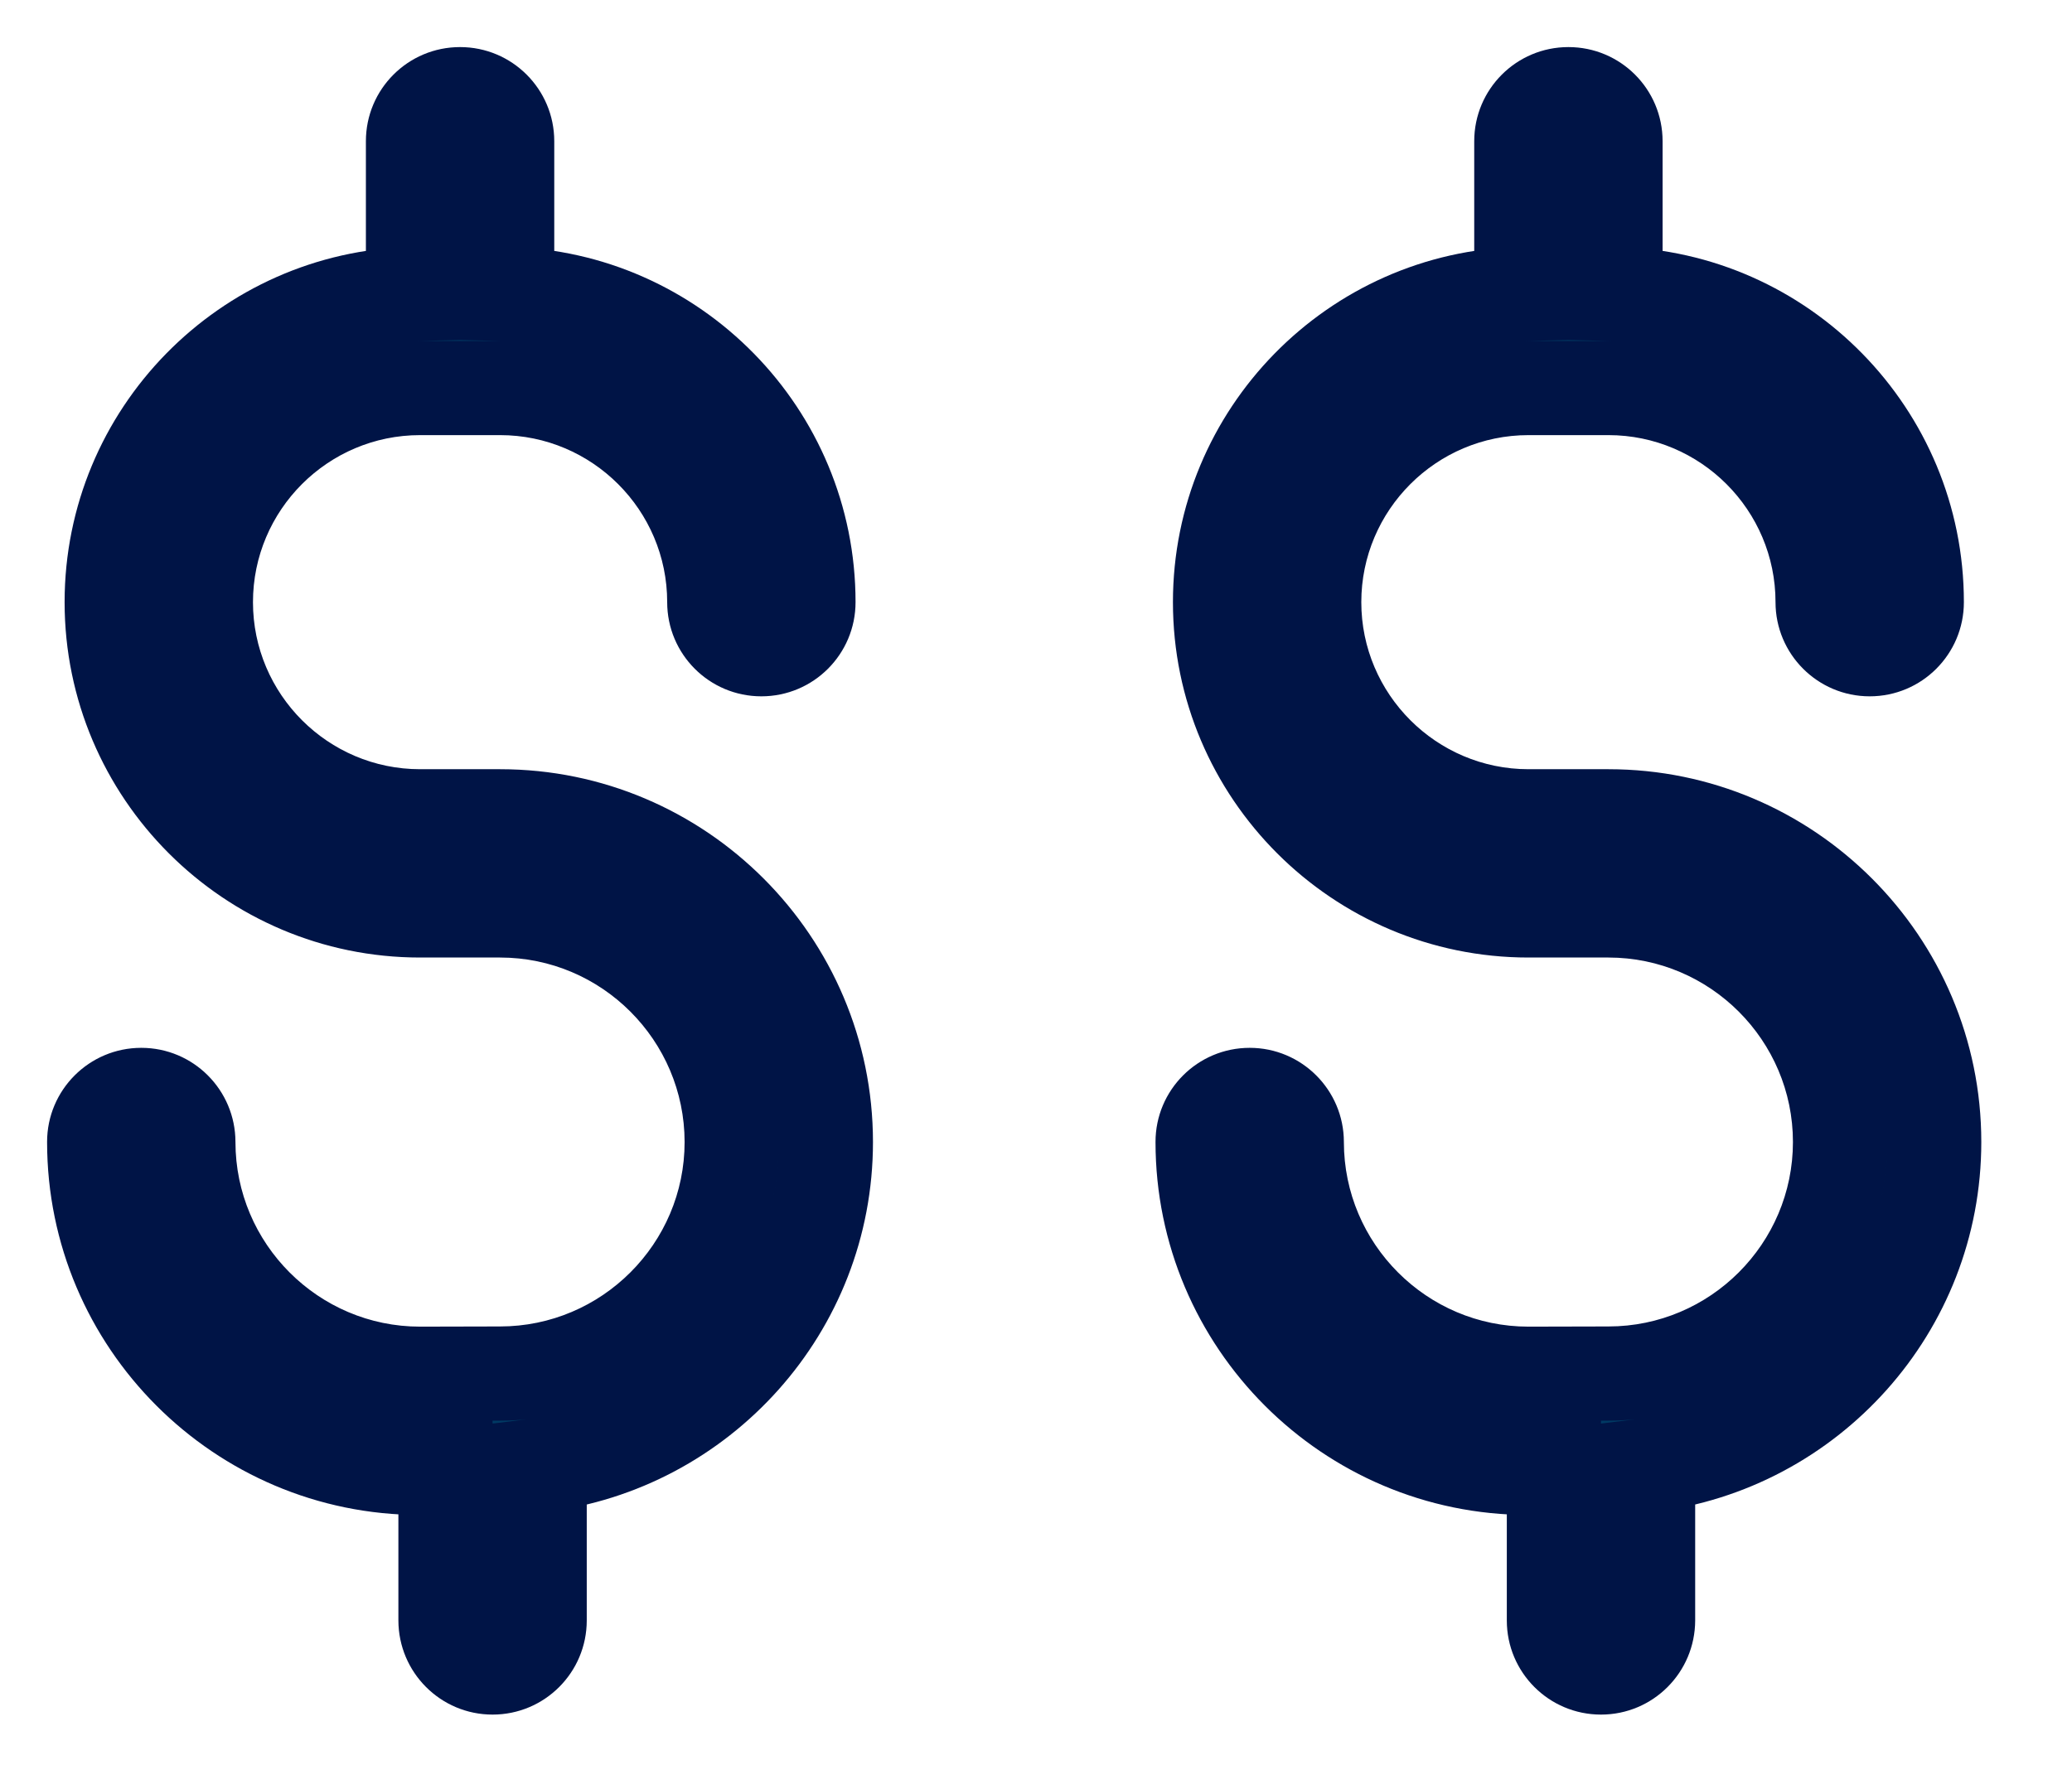
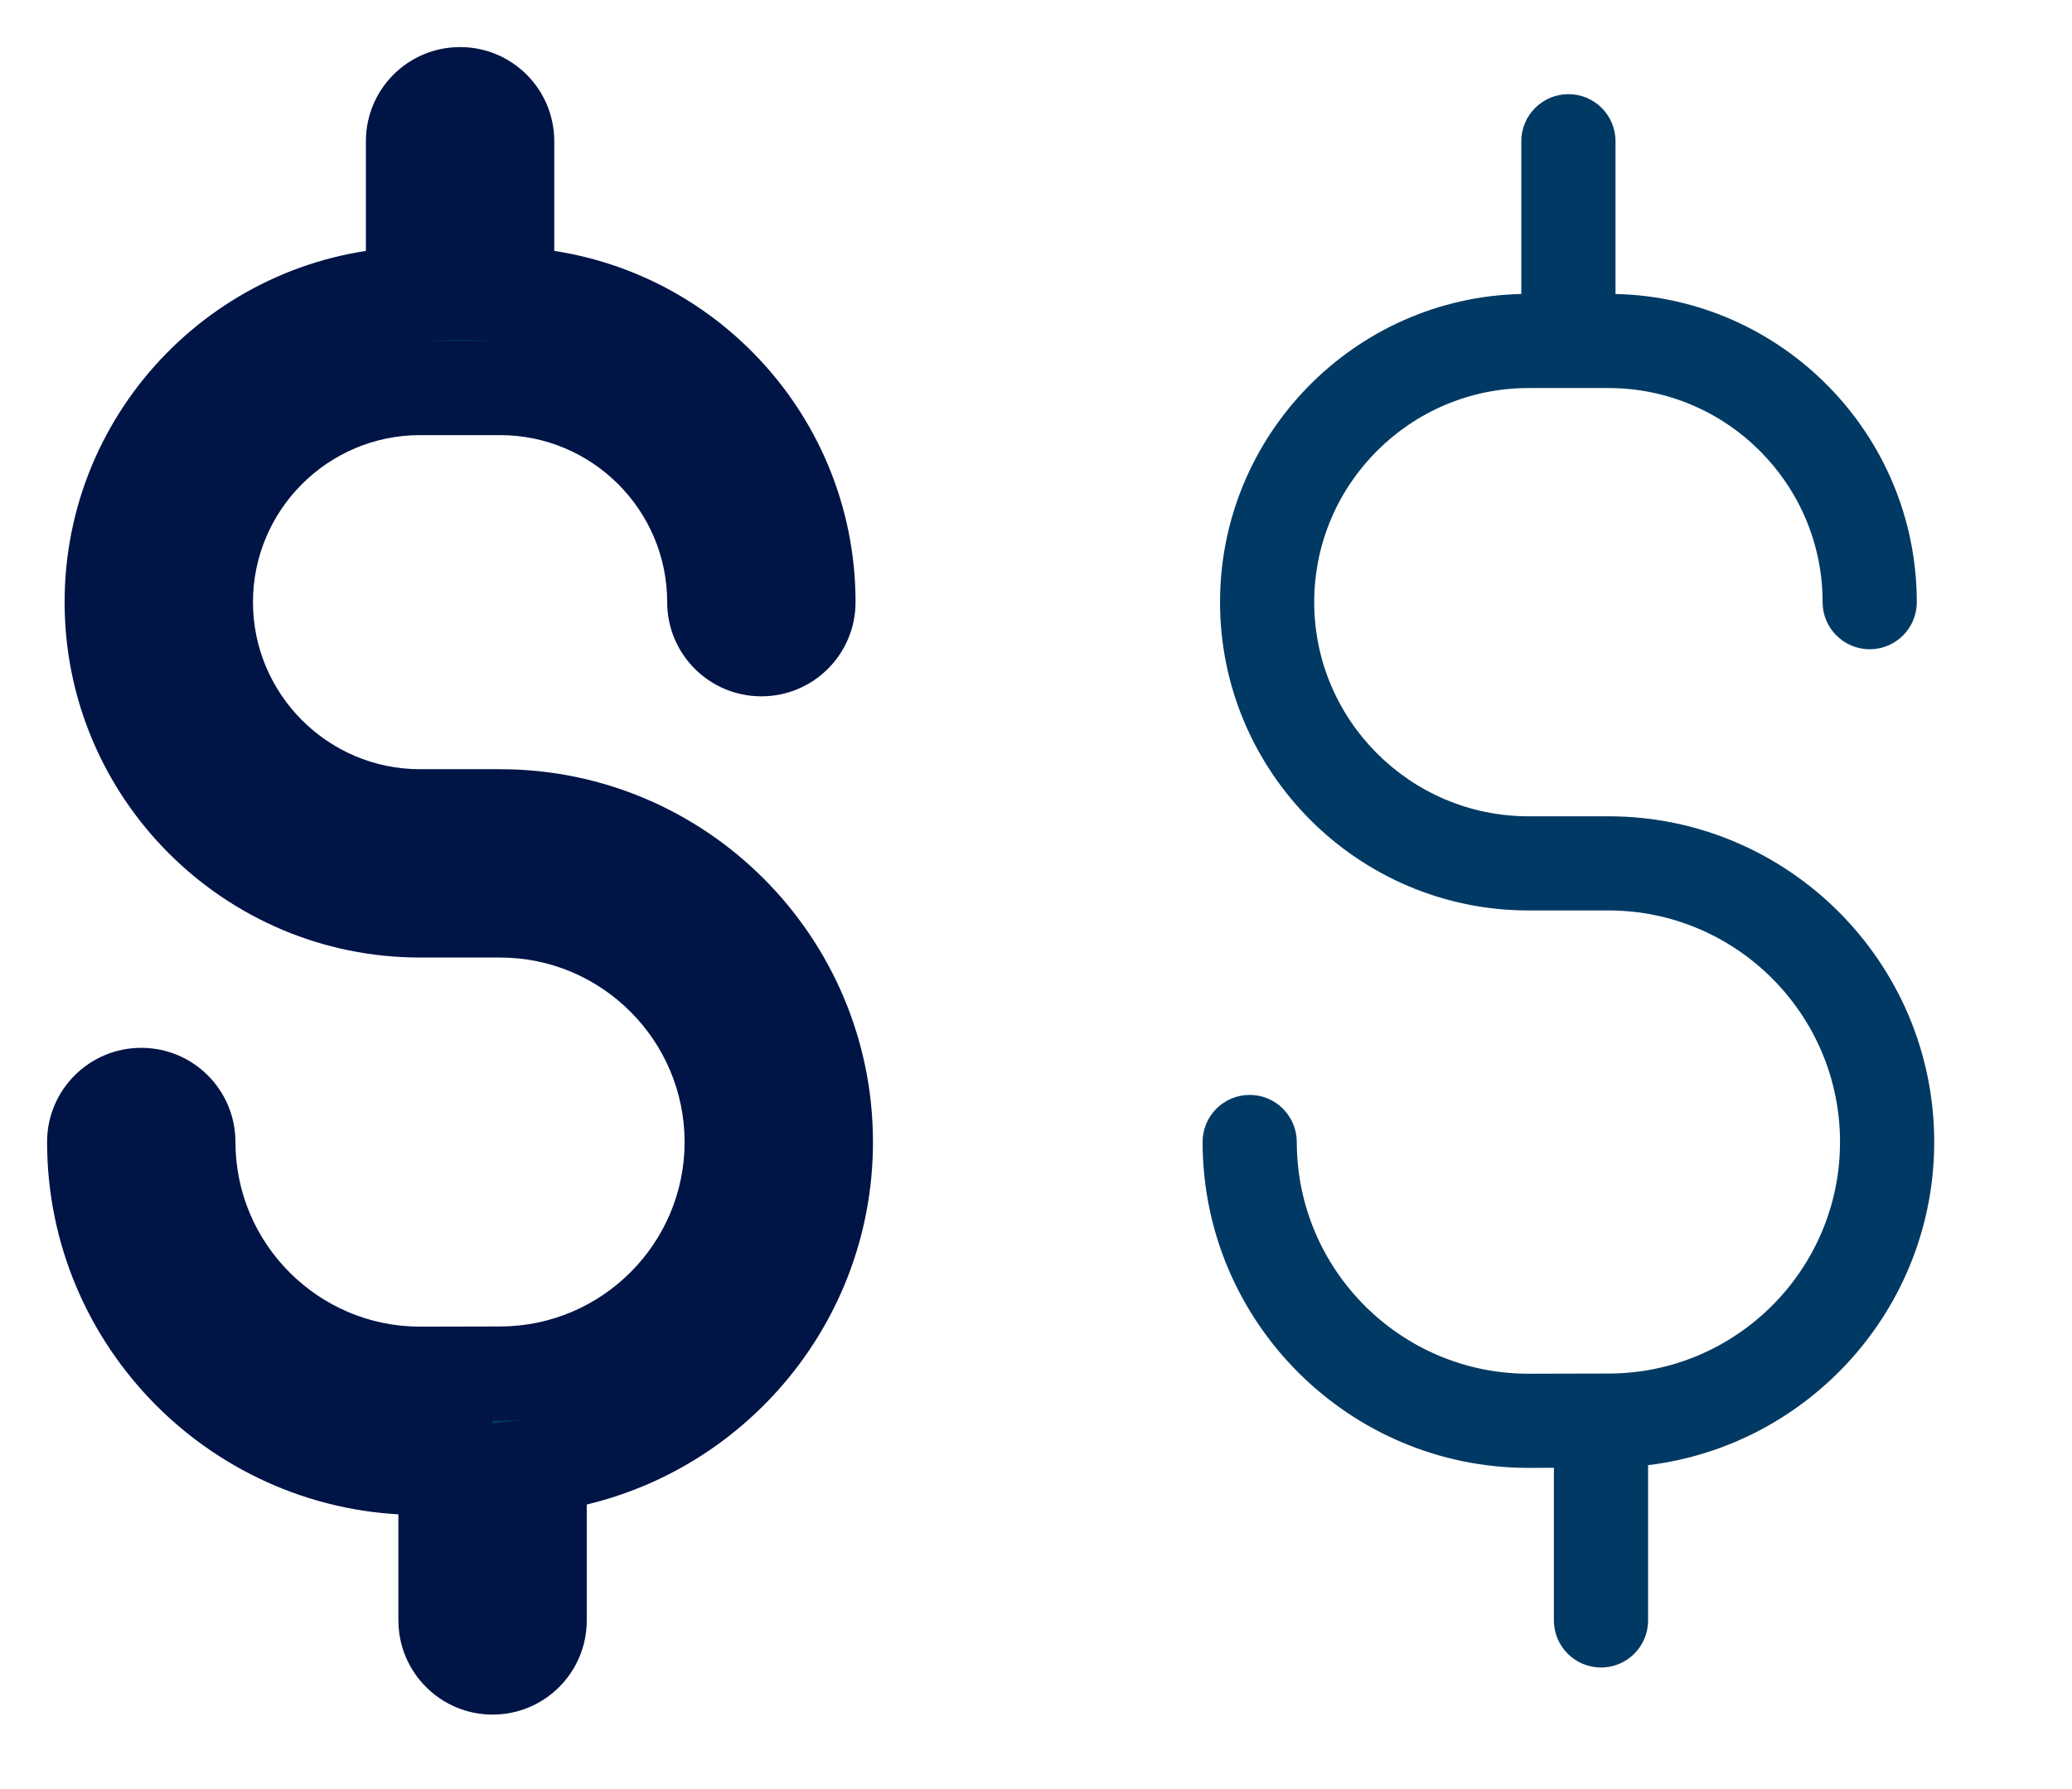
<svg xmlns="http://www.w3.org/2000/svg" width="22" height="19" viewBox="0 0 22 19" fill="none">
-   <path d="M4.885 1C5.161 1 5.385 1.224 5.385 1.5V3.122C7.156 3.162 8.584 4.615 8.584 6.395C8.584 6.671 8.36 6.895 8.084 6.895C7.808 6.895 7.584 6.671 7.584 6.395C7.584 5.141 6.563 4.121 5.31 4.121H4.46C3.206 4.121 2.186 5.141 2.186 6.395C2.186 7.648 3.206 8.669 4.46 8.669H5.31C7.217 8.669 8.768 10.221 8.769 12.128C8.769 13.893 7.44 15.352 5.73 15.56V17.209C5.73 17.485 5.507 17.709 5.23 17.709C4.954 17.709 4.731 17.485 4.73 17.209V15.588L4.46 15.589C2.552 15.589 1 14.036 1 12.128C1 11.852 1.224 11.628 1.5 11.628C1.776 11.628 2 11.852 2 12.128C2 13.484 3.104 14.589 4.46 14.589L5.31 14.587C6.665 14.587 7.769 13.483 7.769 12.128C7.768 10.773 6.665 9.669 5.31 9.669H4.46C2.655 9.669 1.186 8.2 1.186 6.395C1.186 4.615 2.614 3.162 4.385 3.122V1.5C4.385 1.224 4.608 1 4.885 1Z" fill="#003963" />
+   <path d="M4.885 1C5.161 1 5.385 1.224 5.385 1.5V3.122C7.156 3.162 8.584 4.615 8.584 6.395C7.808 6.895 7.584 6.671 7.584 6.395C7.584 5.141 6.563 4.121 5.31 4.121H4.46C3.206 4.121 2.186 5.141 2.186 6.395C2.186 7.648 3.206 8.669 4.46 8.669H5.31C7.217 8.669 8.768 10.221 8.769 12.128C8.769 13.893 7.44 15.352 5.73 15.56V17.209C5.73 17.485 5.507 17.709 5.23 17.709C4.954 17.709 4.731 17.485 4.73 17.209V15.588L4.46 15.589C2.552 15.589 1 14.036 1 12.128C1 11.852 1.224 11.628 1.5 11.628C1.776 11.628 2 11.852 2 12.128C2 13.484 3.104 14.589 4.46 14.589L5.31 14.587C6.665 14.587 7.769 13.483 7.769 12.128C7.768 10.773 6.665 9.669 5.31 9.669H4.46C2.655 9.669 1.186 8.2 1.186 6.395C1.186 4.615 2.614 3.162 4.385 3.122V1.5C4.385 1.224 4.608 1 4.885 1Z" fill="#003963" />
  <path d="M5.385 3.122H4.885V3.611L5.373 3.622L5.385 3.122ZM8.584 6.395H9.084V6.394L8.584 6.395ZM8.084 6.895L8.084 7.395H8.084V6.895ZM7.584 6.395H8.084V6.394L7.584 6.395ZM2.186 6.395L1.686 6.394V6.395H2.186ZM8.769 12.128H9.269V12.128L8.769 12.128ZM5.73 15.56L5.67 15.064L5.23 15.118V15.56H5.73ZM5.73 17.209L6.23 17.209V17.209H5.73ZM4.73 17.209H4.23L4.23 17.209L4.73 17.209ZM4.73 15.588H5.23V15.086L4.729 15.088L4.73 15.588ZM4.46 15.589L4.46 16.089L4.462 16.089L4.46 15.589ZM1 12.128L0.5 12.127V12.128H1ZM2 12.128H2.5L2.5 12.127L2 12.128ZM4.46 14.589V15.089L4.461 15.089L4.46 14.589ZM5.31 14.587L5.309 14.087L5.308 14.087L5.31 14.587ZM7.769 12.128H8.269V12.128L7.769 12.128ZM1.186 6.395L0.686 6.394V6.395H1.186ZM4.385 3.122L4.396 3.622L4.885 3.611V3.122H4.385ZM4.885 1V1.5H5.385H5.885C5.885 0.947 5.437 0.5 4.885 0.5V1ZM5.385 1.5H4.885V3.122H5.385H5.885V1.5H5.385ZM5.385 3.122L5.373 3.622C6.874 3.656 8.084 4.887 8.084 6.395L8.584 6.395L9.084 6.394C9.084 4.342 7.438 2.668 5.396 2.622L5.385 3.122ZM8.584 6.395H8.084V6.895V7.395C8.637 7.395 9.084 6.947 9.084 6.395H8.584ZM8.084 6.895L8.084 6.395H8.084H7.584H7.084C7.084 6.947 7.531 7.395 8.084 7.395L8.084 6.895ZM7.584 6.395L8.084 6.394C8.084 4.864 6.839 3.621 5.31 3.621V4.121V4.621C6.287 4.621 7.084 5.417 7.084 6.395L7.584 6.395ZM5.31 4.121V3.621H4.46V4.121V4.621H5.31V4.121ZM4.46 4.121V3.621C2.93 3.621 1.686 4.864 1.686 6.394L2.186 6.395L2.686 6.395C2.686 5.417 3.482 4.621 4.46 4.621V4.121ZM2.186 6.395H1.686C1.686 7.925 2.93 9.169 4.46 9.169V8.669V8.169C3.482 8.169 2.686 7.372 2.686 6.395H2.186ZM4.46 8.669V9.169H5.31V8.669V8.169H4.46V8.669ZM5.31 8.669V9.169C6.94 9.169 8.268 10.497 8.269 12.128L8.769 12.128L9.269 12.128C9.268 9.945 7.493 8.169 5.31 8.169V8.669ZM8.769 12.128H8.269C8.269 13.636 7.132 14.886 5.67 15.064L5.73 15.56L5.791 16.057C7.748 15.818 9.269 14.149 9.269 12.128H8.769ZM5.73 15.56H5.23V17.209H5.73H6.23V15.56H5.73ZM5.73 17.209L5.23 17.209V17.209V17.709V18.209C5.783 18.209 6.23 17.761 6.23 17.209L5.73 17.209ZM5.23 17.709V17.209V17.209L4.73 17.209L4.23 17.209C4.231 17.761 4.678 18.209 5.23 18.209V17.709ZM4.73 17.209H5.23V15.588H4.73H4.23V17.209H4.73ZM4.73 15.588L4.729 15.088L4.458 15.089L4.46 15.589L4.462 16.089L4.732 16.088L4.73 15.588ZM4.46 15.589L4.46 15.089C2.828 15.089 1.5 13.76 1.5 12.128H1H0.5C0.5 14.312 2.275 16.089 4.46 16.089L4.46 15.589ZM1 12.128L1.5 12.128L1.5 12.128V11.628V11.128C0.947 11.128 0.5 11.576 0.5 12.127L1 12.128ZM1.5 11.628V12.128L1.5 12.128L2 12.128L2.5 12.127C2.499 11.576 2.053 11.128 1.5 11.128V11.628ZM2 12.128H1.5C1.5 13.76 2.828 15.089 4.46 15.089V14.589V14.089C3.38 14.089 2.5 13.208 2.5 12.128H2ZM4.46 14.589L4.461 15.089L5.311 15.087L5.31 14.587L5.308 14.087L4.459 14.089L4.46 14.589ZM5.31 14.587L5.31 15.087C6.941 15.087 8.269 13.759 8.269 12.128H7.769H7.269C7.269 13.207 6.389 14.087 5.309 14.087L5.31 14.587ZM7.769 12.128L8.269 12.128C8.268 10.497 6.941 9.169 5.31 9.169V9.669V10.169C6.389 10.169 7.268 11.049 7.269 12.128L7.769 12.128ZM5.31 9.669V9.169H4.46V9.669V10.169H5.31V9.669ZM4.46 9.669V9.169C2.931 9.169 1.686 7.924 1.686 6.395H1.186H0.686C0.686 8.476 2.379 10.169 4.46 10.169V9.669ZM1.186 6.395L1.686 6.395C1.686 4.887 2.896 3.656 4.396 3.622L4.385 3.122L4.374 2.622C2.332 2.668 0.686 4.342 0.686 6.394L1.186 6.395ZM4.385 3.122H4.885V1.5H4.385H3.885V3.122H4.385ZM4.385 1.5H4.885V1V0.5C4.332 0.5 3.885 0.947 3.885 1.5H4.385Z" fill="#001446" />
  <path d="M16.653 1C16.93 1 17.153 1.224 17.153 1.5V3.122C18.924 3.162 20.352 4.615 20.352 6.395C20.352 6.671 20.129 6.895 19.852 6.895C19.576 6.895 19.352 6.671 19.352 6.395C19.352 5.141 18.332 4.121 17.078 4.121H16.229C14.975 4.121 13.954 5.141 13.954 6.395C13.954 7.648 14.975 8.669 16.229 8.669H17.078C18.985 8.669 20.537 10.221 20.537 12.128C20.537 13.893 19.208 15.352 17.499 15.56V17.209C17.499 17.485 17.275 17.709 16.999 17.709C16.723 17.709 16.499 17.485 16.499 17.209V15.588L16.229 15.589C14.32 15.589 12.769 14.036 12.769 12.128C12.769 11.852 12.992 11.628 13.269 11.628C13.545 11.628 13.768 11.852 13.769 12.128C13.769 13.484 14.873 14.589 16.229 14.589L17.078 14.587C18.434 14.587 19.537 13.483 19.537 12.128C19.537 10.773 18.433 9.669 17.078 9.669H16.229C14.423 9.669 12.954 8.2 12.954 6.395C12.954 4.615 14.383 3.162 16.153 3.122V1.5C16.153 1.224 16.377 1 16.653 1Z" fill="#003963" />
-   <path d="M17.153 3.122H16.653V3.611L17.142 3.622L17.153 3.122ZM20.352 6.395H20.852V6.394L20.352 6.395ZM19.852 6.895L19.852 7.395H19.852V6.895ZM19.352 6.395H19.852V6.394L19.352 6.395ZM13.954 6.395L13.454 6.394V6.395H13.954ZM20.537 12.128H21.037V12.128L20.537 12.128ZM17.499 15.56L17.439 15.064L16.999 15.118V15.56H17.499ZM17.499 17.209L17.999 17.209V17.209H17.499ZM16.499 17.209H15.999L15.999 17.209L16.499 17.209ZM16.499 15.588H16.999V15.086L16.497 15.088L16.499 15.588ZM16.229 15.589L16.229 16.089L16.23 16.089L16.229 15.589ZM12.769 12.128L12.269 12.127V12.128H12.769ZM13.769 12.128H14.269L14.269 12.127L13.769 12.128ZM16.229 14.589V15.089L16.23 15.089L16.229 14.589ZM17.078 14.587L17.078 14.087L17.077 14.087L17.078 14.587ZM19.537 12.128H20.037V12.128L19.537 12.128ZM12.954 6.395L12.454 6.394V6.395H12.954ZM16.153 3.122L16.165 3.622L16.653 3.611V3.122H16.153ZM16.653 1V1.5H17.153H17.653C17.653 0.947 17.206 0.5 16.653 0.5V1ZM17.153 1.5H16.653V3.122H17.153H17.653V1.5H17.153ZM17.153 3.122L17.142 3.622C18.642 3.656 19.852 4.887 19.852 6.395L20.352 6.395L20.852 6.394C20.852 4.342 19.206 2.668 17.165 2.622L17.153 3.122ZM20.352 6.395H19.852V6.895V7.395C20.405 7.395 20.852 6.947 20.852 6.395H20.352ZM19.852 6.895L19.853 6.395H19.852H19.352H18.852C18.852 6.947 19.3 7.395 19.852 7.395L19.852 6.895ZM19.352 6.395L19.852 6.394C19.852 4.864 18.608 3.621 17.078 3.621V4.121V4.621C18.056 4.621 18.852 5.417 18.852 6.395L19.352 6.395ZM17.078 4.121V3.621H16.229V4.121V4.621H17.078V4.121ZM16.229 4.121V3.621C14.699 3.621 13.454 4.864 13.454 6.394L13.954 6.395L14.454 6.395C14.454 5.417 15.251 4.621 16.229 4.621V4.121ZM13.954 6.395H13.454C13.454 7.925 14.698 9.169 16.229 9.169V8.669V8.169C15.251 8.169 14.454 7.372 14.454 6.395H13.954ZM16.229 8.669V9.169H17.078V8.669V8.169H16.229V8.669ZM17.078 8.669V9.169C18.709 9.169 20.037 10.497 20.037 12.128L20.537 12.128L21.037 12.128C21.037 9.945 19.261 8.169 17.078 8.169V8.669ZM20.537 12.128H20.037C20.037 13.636 18.901 14.886 17.439 15.064L17.499 15.56L17.559 16.057C19.516 15.818 21.037 14.149 21.037 12.128H20.537ZM17.499 15.56H16.999V17.209H17.499H17.999V15.56H17.499ZM17.499 17.209L16.999 17.209V17.209V17.709V18.209C17.552 18.209 17.998 17.761 17.999 17.209L17.499 17.209ZM16.999 17.709V17.209V17.209L16.499 17.209L15.999 17.209C15.999 17.761 16.446 18.209 16.999 18.209V17.709ZM16.499 17.209H16.999V15.588H16.499H15.999V17.209H16.499ZM16.499 15.588L16.497 15.088L16.227 15.089L16.229 15.589L16.23 16.089L16.501 16.088L16.499 15.588ZM16.229 15.589L16.229 15.089C14.597 15.089 13.269 13.76 13.269 12.128H12.769H12.269C12.269 14.312 14.044 16.089 16.229 16.089L16.229 15.589ZM12.769 12.128L13.269 12.128L13.269 12.128V11.628V11.128C12.716 11.128 12.269 11.576 12.269 12.127L12.769 12.128ZM13.269 11.628V12.128L13.269 12.128L13.769 12.128L14.269 12.127C14.268 11.576 13.821 11.128 13.269 11.128V11.628ZM13.769 12.128H13.269C13.269 13.76 14.596 15.089 16.229 15.089V14.589V14.089C15.149 14.089 14.269 13.208 14.269 12.128H13.769ZM16.229 14.589L16.23 15.089L17.079 15.087L17.078 14.587L17.077 14.087L16.227 14.089L16.229 14.589ZM17.078 14.587L17.078 15.087C18.71 15.087 20.037 13.759 20.037 12.128H19.537H19.037C19.037 13.207 18.158 14.087 17.078 14.087L17.078 14.587ZM19.537 12.128L20.037 12.128C20.037 10.497 18.71 9.169 17.078 9.169V9.669V10.169C18.157 10.169 19.037 11.049 19.037 12.128L19.537 12.128ZM17.078 9.669V9.169H16.229V9.669V10.169H17.078V9.669ZM16.229 9.669V9.169C14.699 9.169 13.454 7.924 13.454 6.395H12.954H12.454C12.454 8.476 14.147 10.169 16.229 10.169V9.669ZM12.954 6.395L13.454 6.395C13.454 4.887 14.665 3.656 16.165 3.622L16.153 3.122L16.142 2.622C14.101 2.668 12.454 4.342 12.454 6.394L12.954 6.395ZM16.153 3.122H16.653V1.5H16.153H15.653V3.122H16.153ZM16.153 1.5H16.653V1V0.5C16.101 0.5 15.653 0.947 15.653 1.5H16.153Z" fill="#001446" />
</svg>